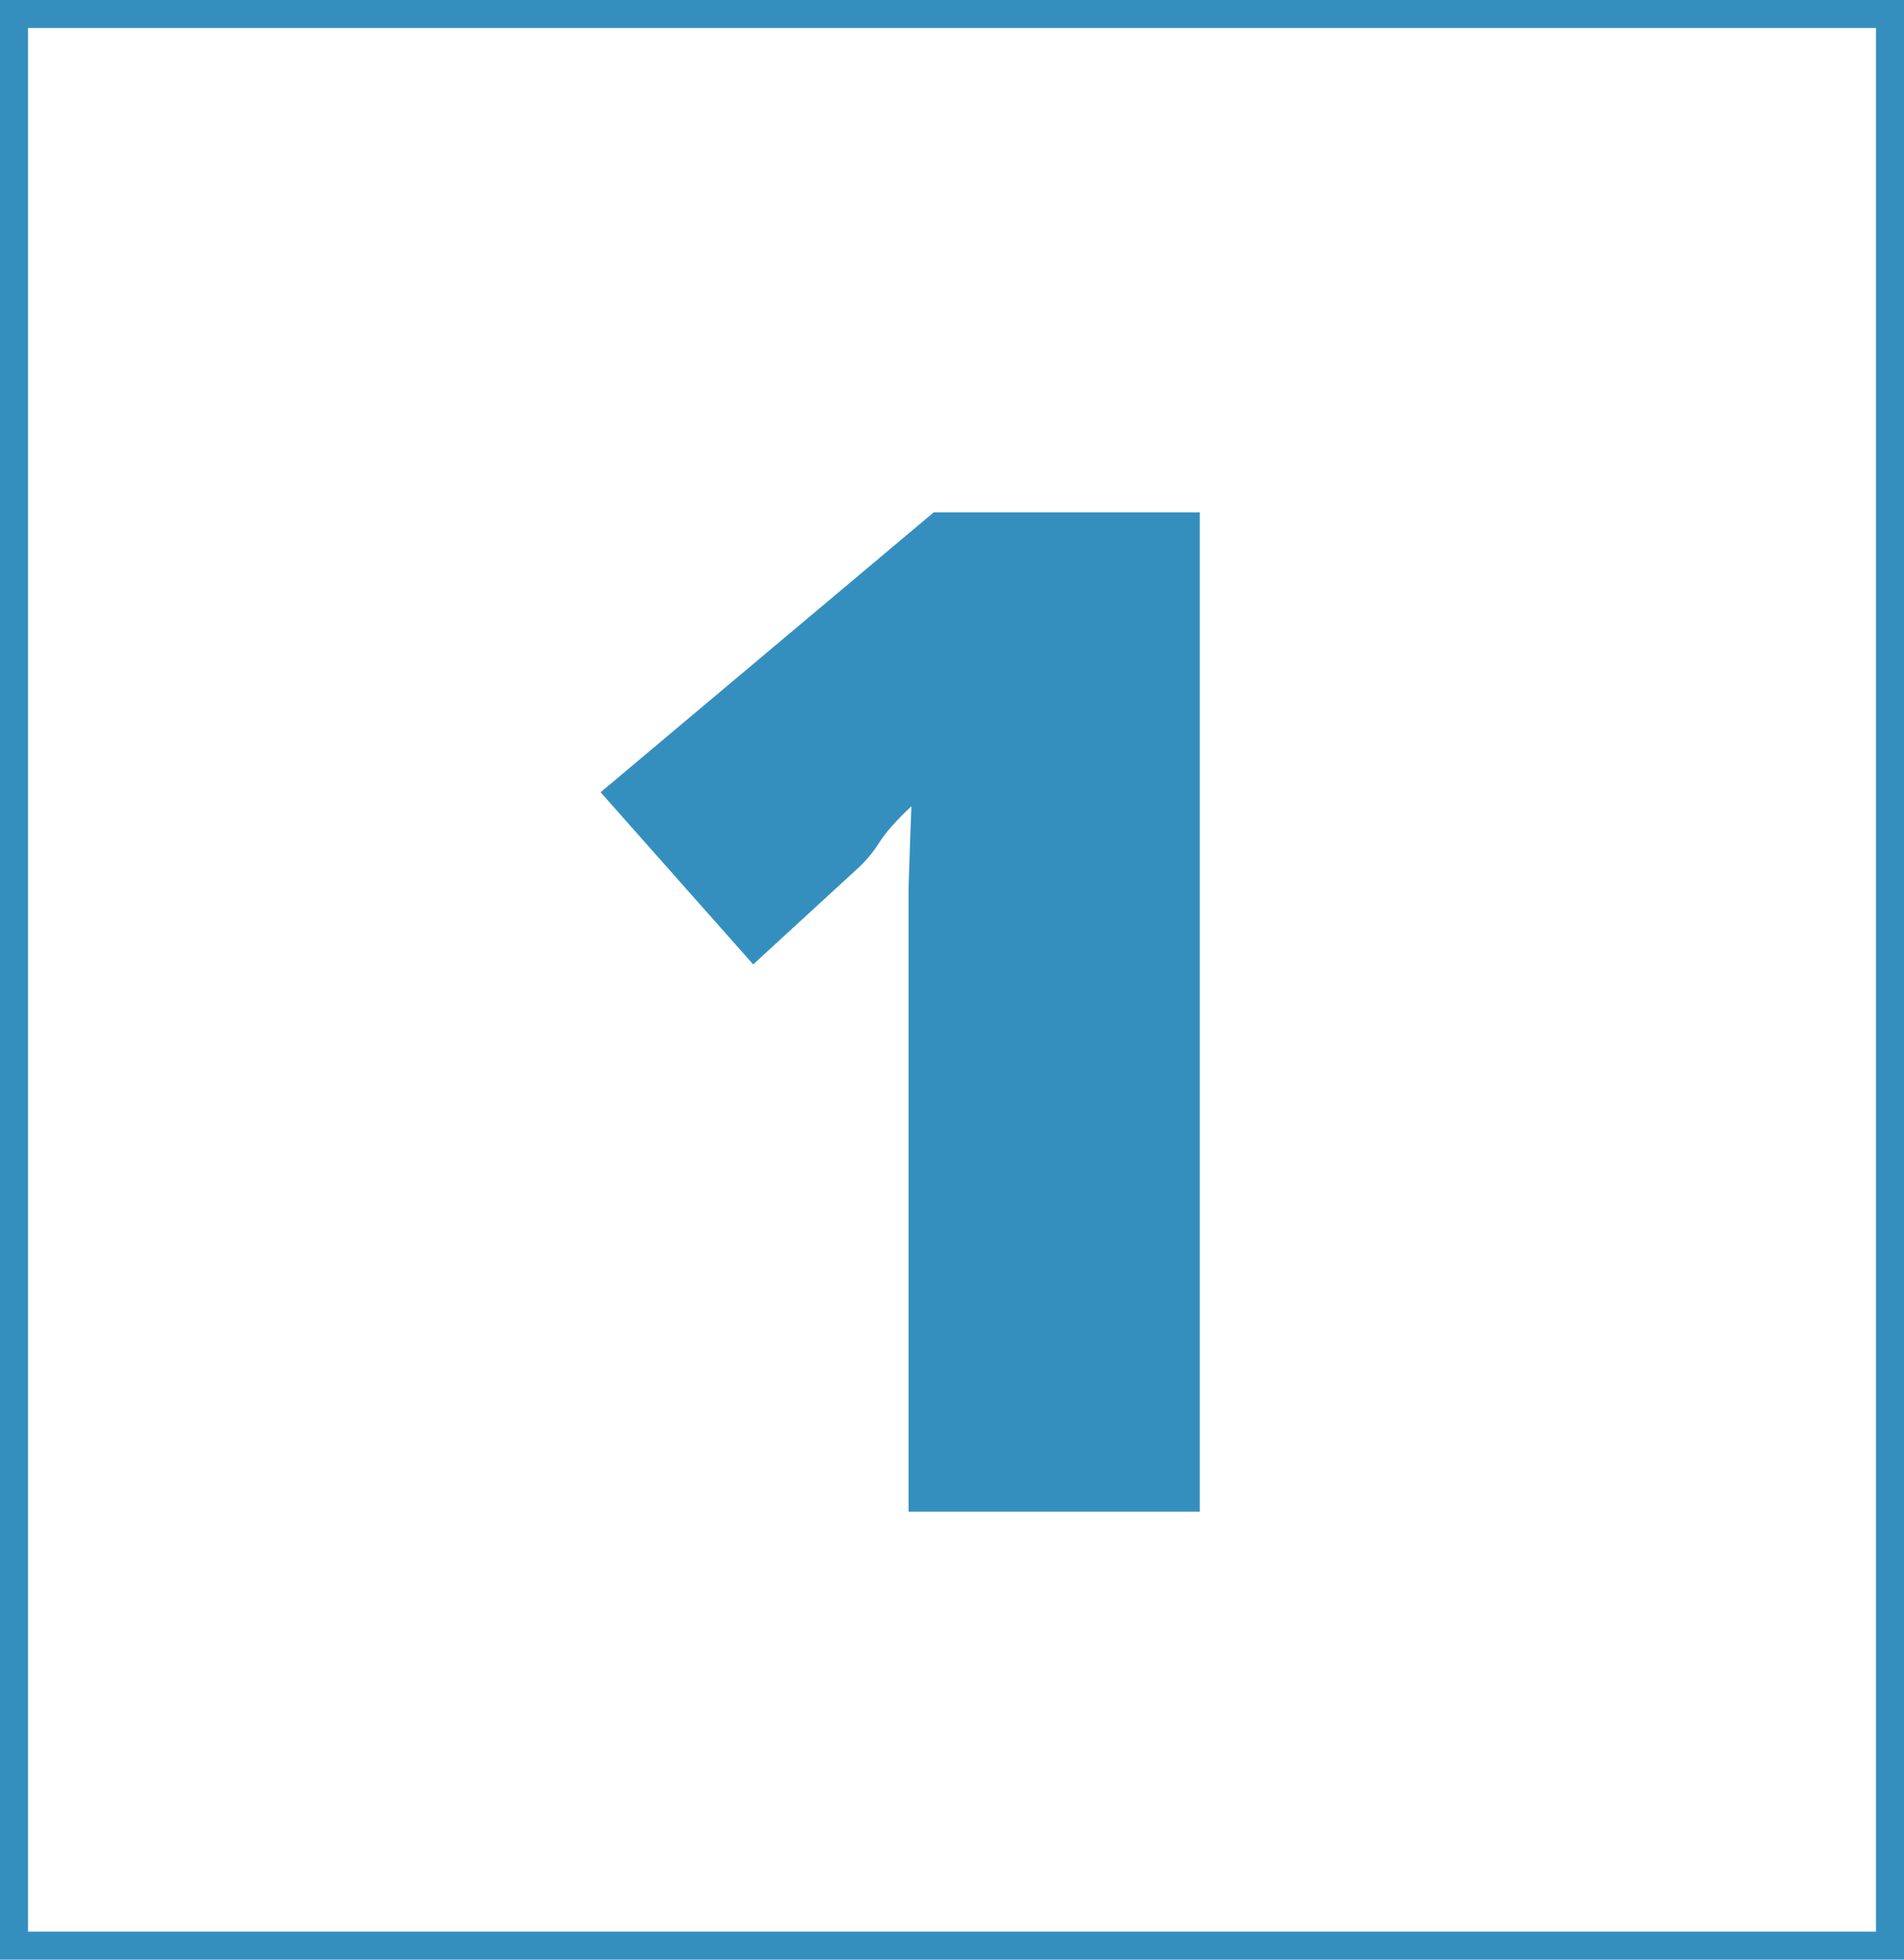
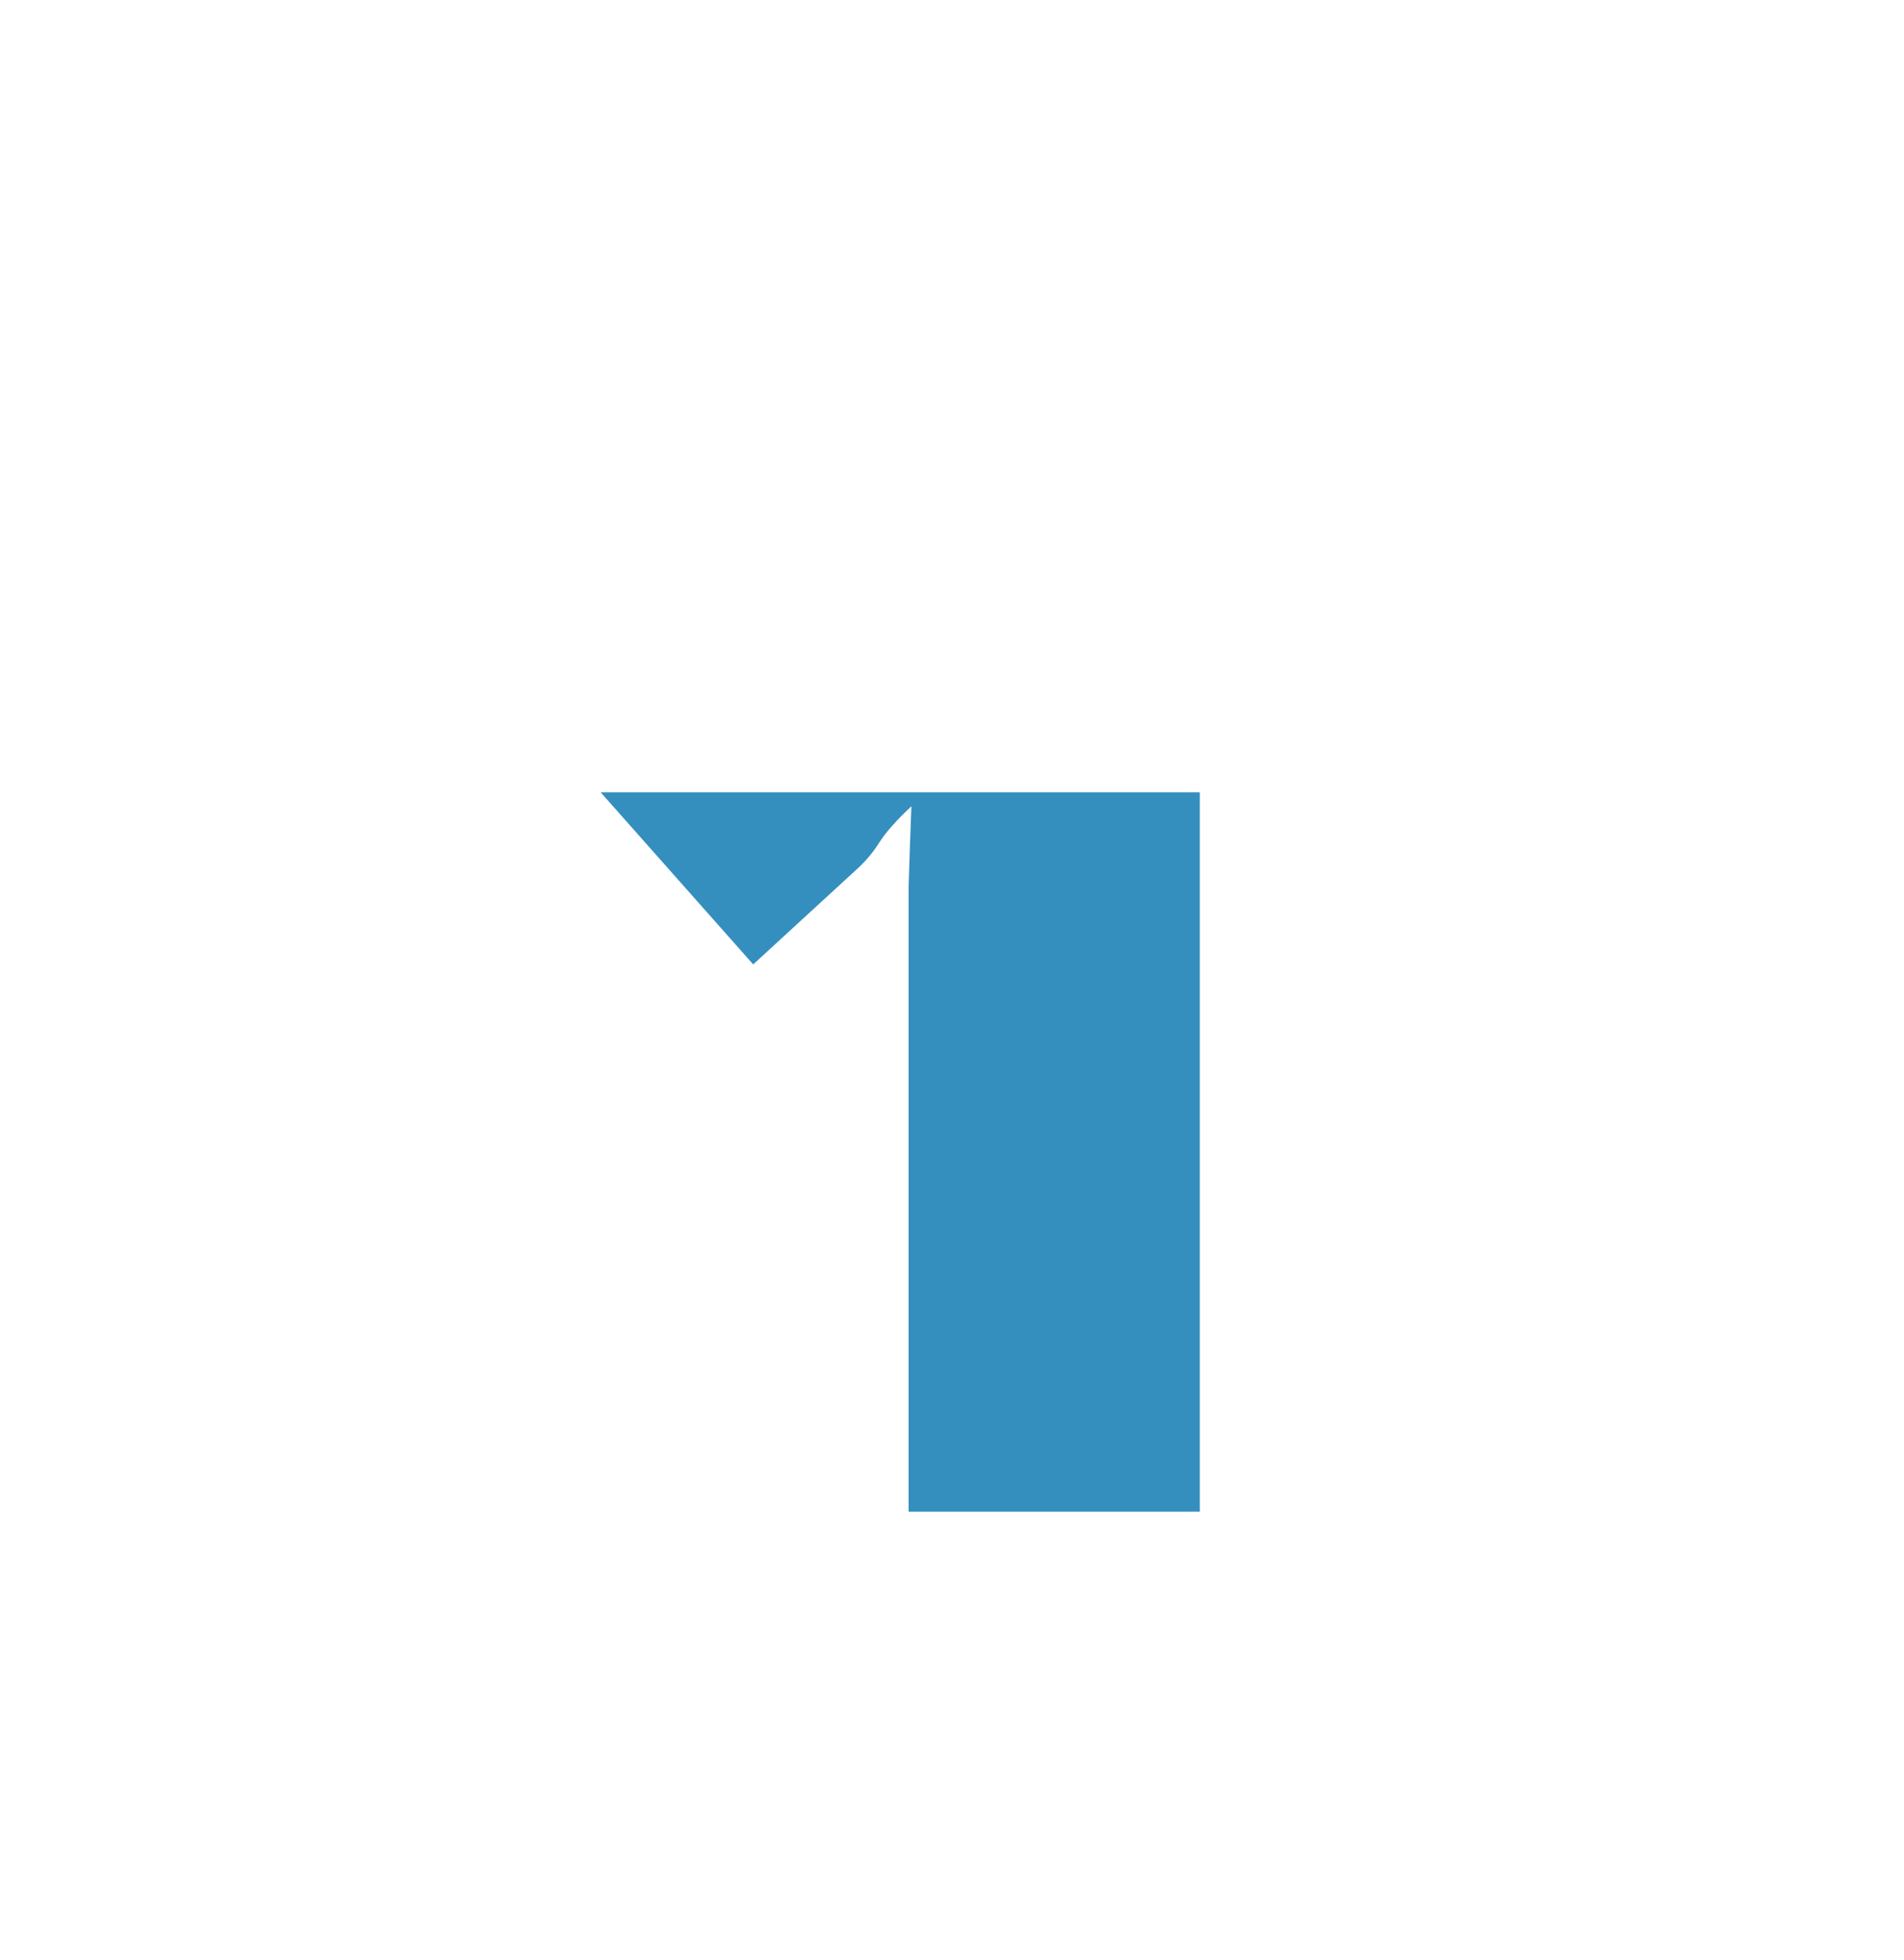
<svg xmlns="http://www.w3.org/2000/svg" width="68" height="70" viewBox="0 0 68 70" fill="none">
-   <rect x="0.5" y="0.5" width="67" height="69" stroke="#358FBE" />
-   <path d="M42.85 54H32.45V36.35C32.45 36.017 32.45 35.417 32.45 34.55C32.45 33.683 32.45 32.717 32.45 31.65C32.483 30.583 32.517 29.633 32.55 28.8C32.017 29.3 31.633 29.733 31.4 30.1C31.167 30.467 30.9 30.783 30.6 31.05L26.9 34.45L21.45 28.3L33.35 18.3H42.85V54Z" fill="#358FBE" />
+   <path d="M42.85 54H32.45V36.35C32.45 36.017 32.45 35.417 32.45 34.55C32.45 33.683 32.45 32.717 32.45 31.65C32.483 30.583 32.517 29.633 32.55 28.8C32.017 29.3 31.633 29.733 31.4 30.1C31.167 30.467 30.9 30.783 30.6 31.05L26.9 34.45L21.45 28.3H42.85V54Z" fill="#358FBE" />
</svg>